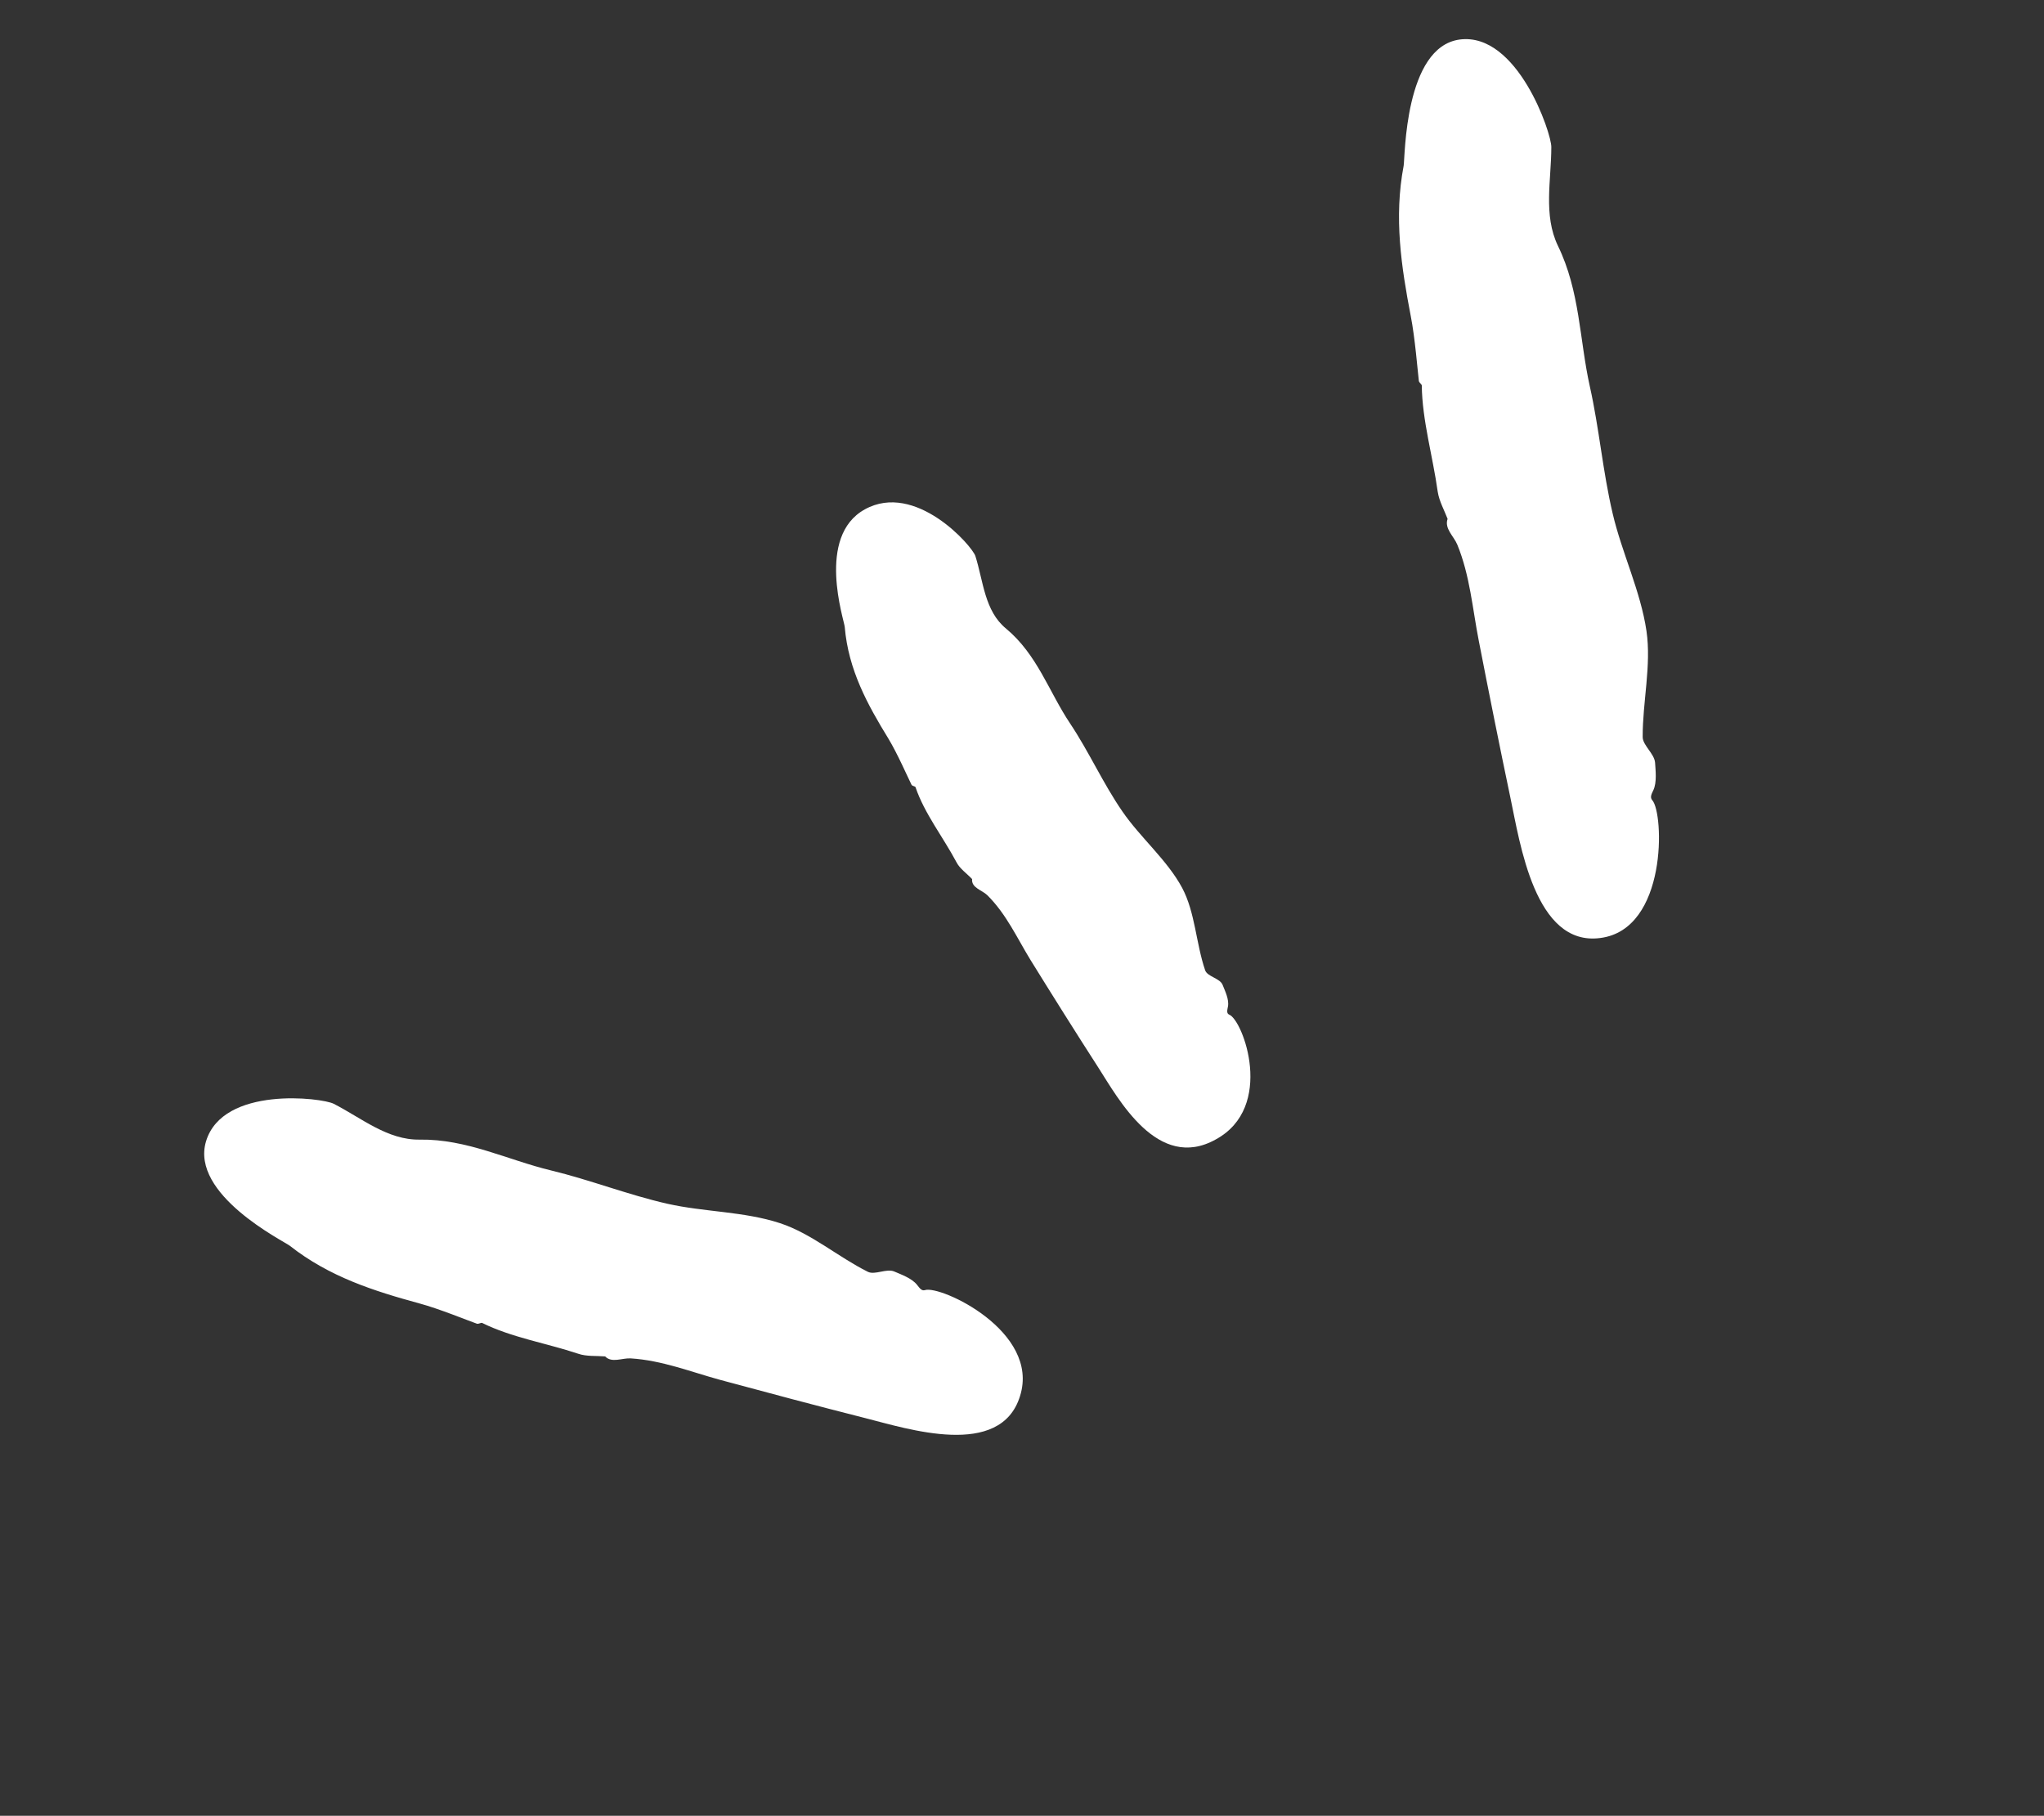
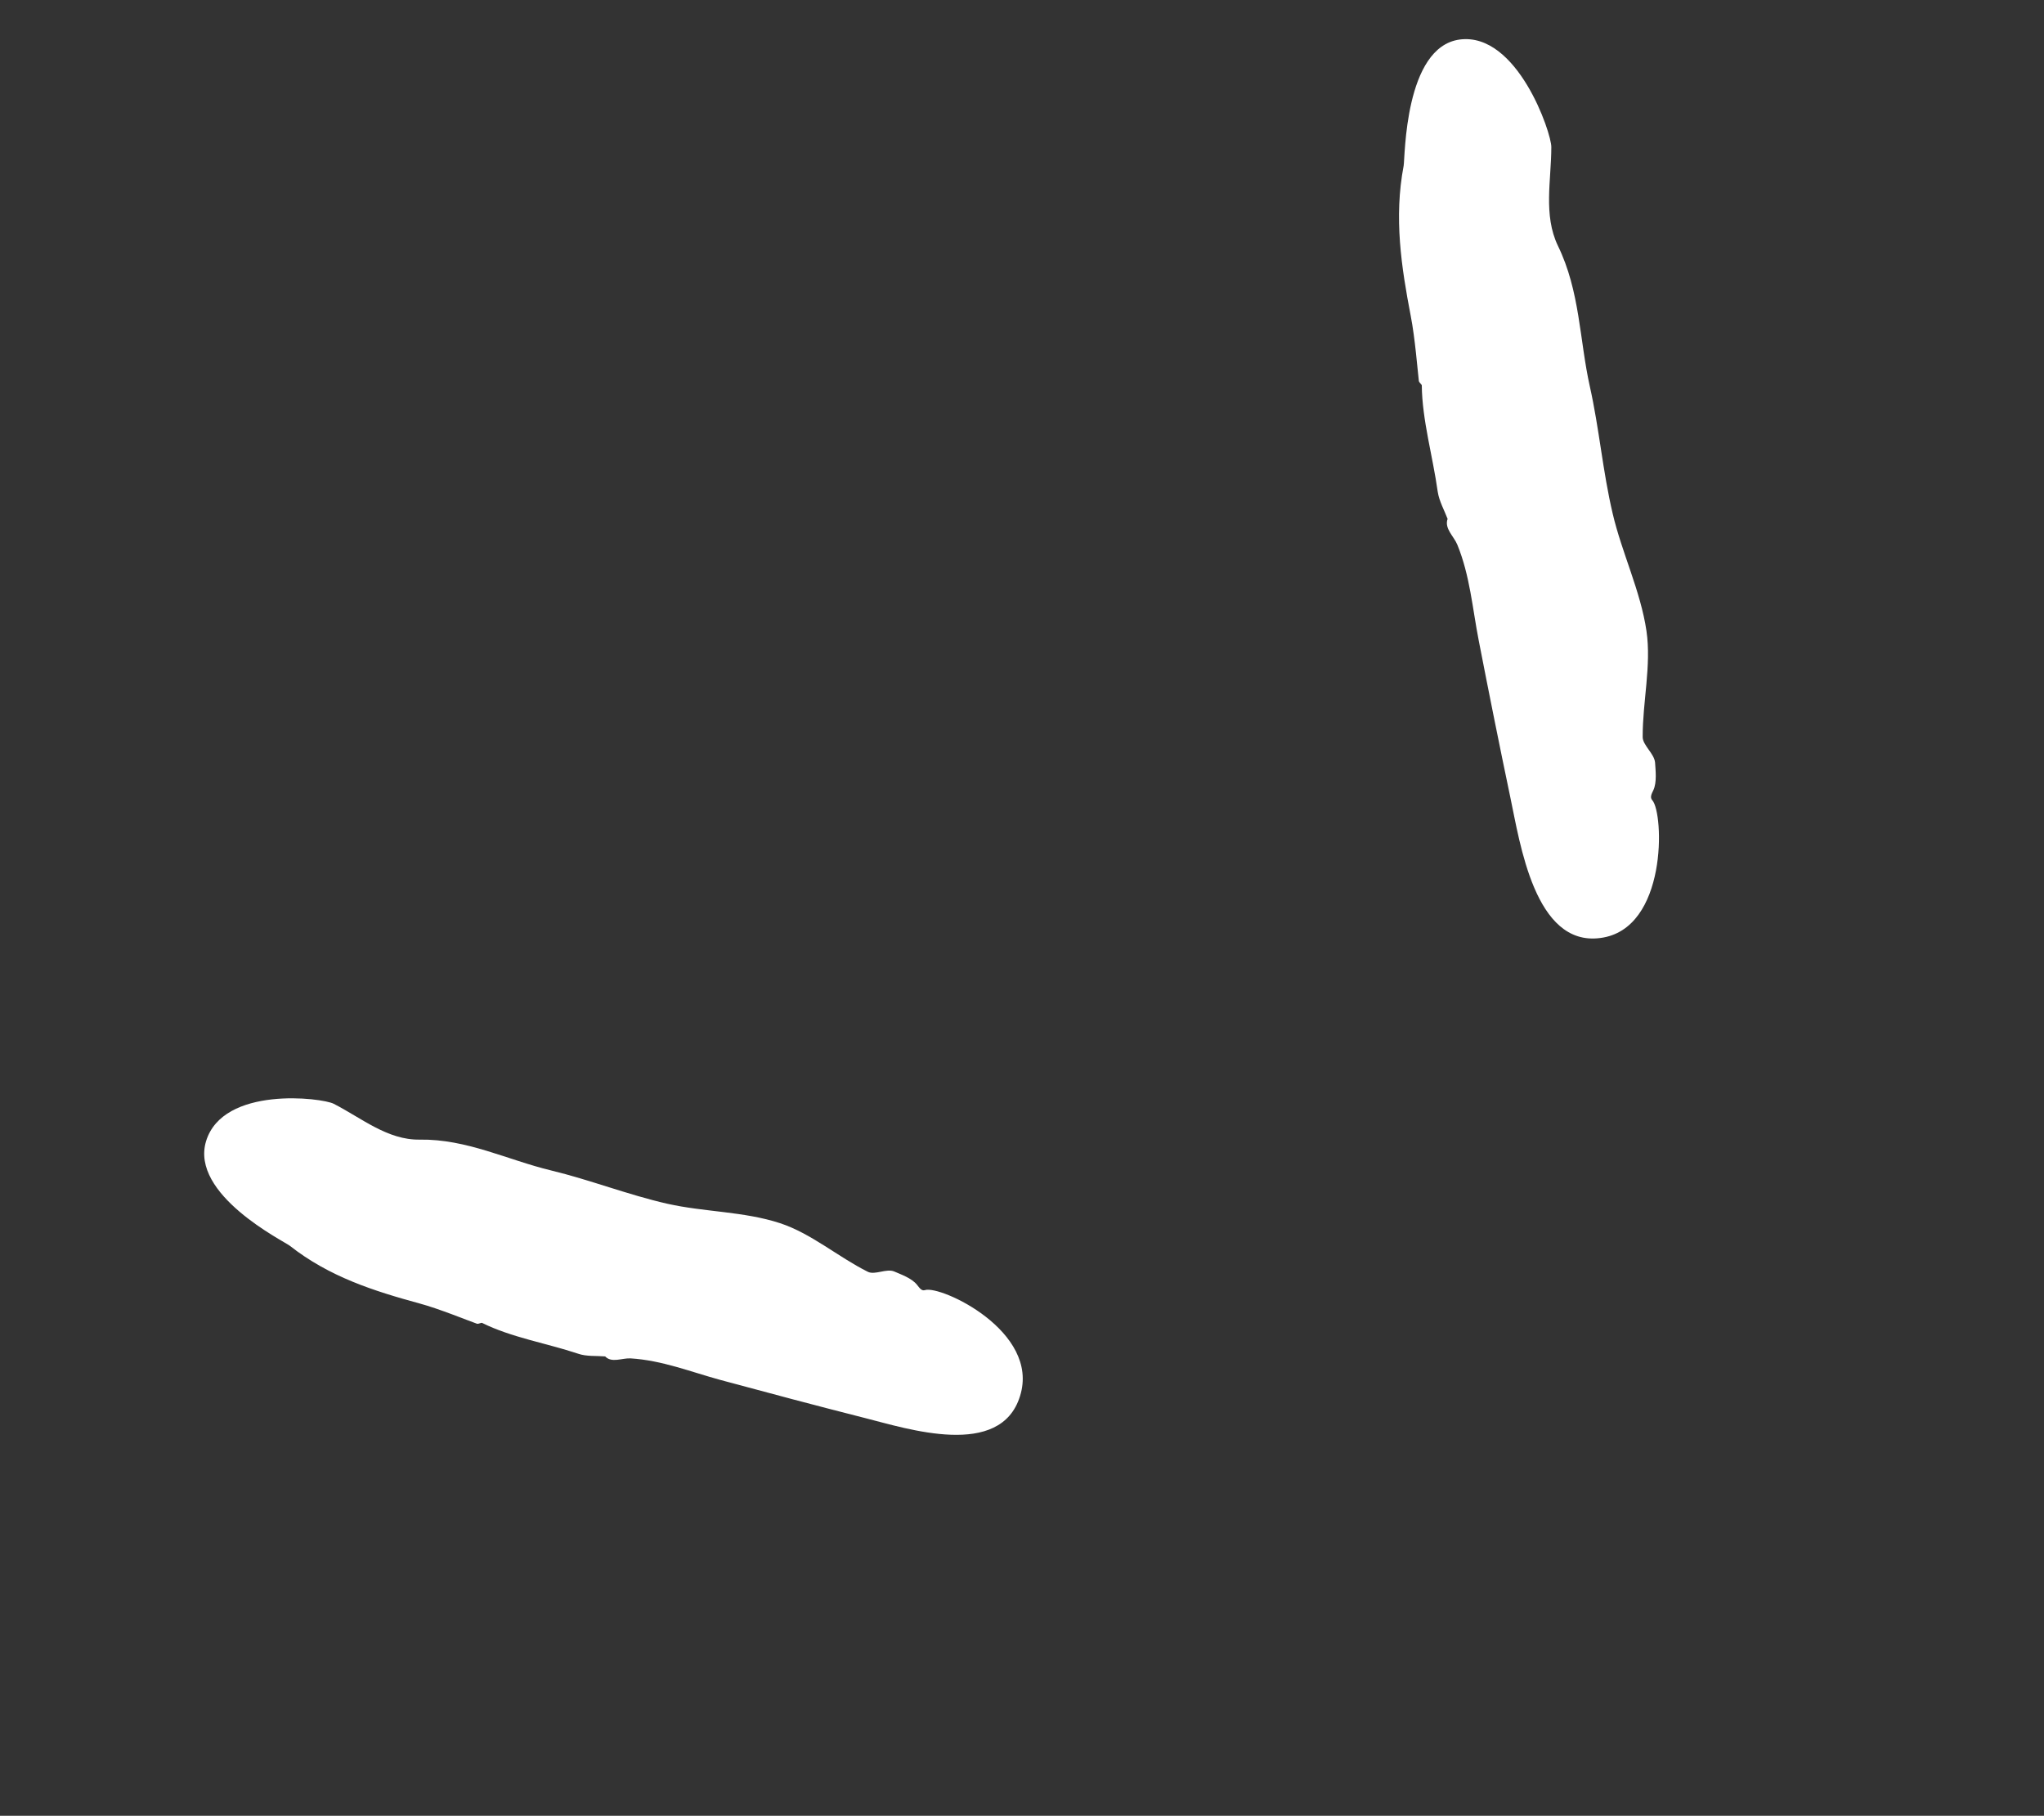
<svg xmlns="http://www.w3.org/2000/svg" width="188" height="167" viewBox="0 0 188 167" fill="none">
  <rect x="0" y="0" width="188" height="167" fill="#333333" stroke="none" />
  <path d="M79.574 130.422C75.129 129.295 70.668 128.106 66.24 126.909C63.512 126.163 60.894 125.111 58.004 124.932C57.206 124.887 56.258 125.389 55.646 124.739L55.666 124.751C54.828 124.681 53.946 124.77 53.177 124.502C50.26 123.531 47.035 123.008 44.346 121.671C44.236 121.629 44.024 121.79 43.862 121.742C43.093 121.474 40.375 120.36 38.583 119.879C34.42 118.742 30.302 117.446 26.65 114.57C26.073 114.129 17.477 109.867 18.951 104.963C20.507 99.841 29.638 100.962 30.695 101.517C33.26 102.83 35.651 104.862 38.602 104.812C42.938 104.748 46.66 106.677 50.681 107.645C54.293 108.518 57.76 109.887 61.377 110.709C64.779 111.476 68.429 111.41 71.742 112.496C74.6 113.43 77.093 115.607 79.821 116.968C80.47 117.294 81.546 116.632 82.259 116.945C82.841 117.202 83.864 117.549 84.353 118.176C84.57 118.445 84.762 118.753 85.073 118.653C86.497 118.182 95.677 122.435 93.823 128.385C92.04 134.22 83.428 131.392 79.574 130.422Z" fill="white" />
-   <path d="M101.016 98.178C98.904 94.898 96.842 91.615 94.789 88.3C93.543 86.271 92.571 84.08 90.806 82.329C90.319 81.858 89.331 81.653 89.41 80.848C88.918 80.325 88.27 79.894 87.966 79.287C86.739 76.976 85.023 74.817 84.207 72.399C84.179 72.308 83.913 72.302 83.842 72.181C83.526 71.554 82.538 69.292 81.714 67.935C79.799 64.81 78.031 61.625 77.695 57.654C77.645 57.033 75.037 49.333 79.543 46.847C84.204 44.269 89.389 50.184 89.71 51.132C90.448 53.46 90.552 56.188 92.533 57.812C95.413 60.208 96.472 63.62 98.422 66.535C100.175 69.16 101.447 72.04 103.228 74.621C104.894 77.054 107.346 79.078 108.738 81.671C109.93 83.922 110.004 86.775 110.844 89.233C111.034 89.825 112.222 89.967 112.455 90.588C112.649 91.096 113.071 91.904 112.941 92.576C112.883 92.881 112.787 93.209 113.061 93.318C114.328 93.819 117.297 101.821 111.819 104.797C106.474 107.777 102.848 101.027 101.016 98.178Z" fill="white" />
  <path d="M138.917 73.344C137.91 68.543 136.944 63.721 136.009 58.91C135.431 55.959 135.208 52.959 134.04 50.097C133.721 49.317 132.833 48.615 133.144 47.725L133.155 47.746C132.836 46.913 132.374 46.101 132.237 45.228C131.786 41.977 130.803 38.629 130.772 35.454C130.759 35.329 130.513 35.193 130.499 35.016C130.394 34.154 130.149 31.06 129.76 29.086C128.89 24.556 128.194 20.016 129.104 15.24C129.235 14.494 129.17 4.325 134.255 3.636C139.565 2.938 142.705 12.258 142.685 13.524C142.684 16.585 141.931 19.765 143.292 22.607C145.328 26.783 145.269 31.234 146.226 35.536C147.095 39.413 147.415 43.358 148.324 47.214C149.169 50.841 150.898 54.361 151.438 58.038C151.898 61.206 151.076 64.552 151.088 67.789C151.091 68.546 152.163 69.312 152.228 70.142C152.27 70.827 152.411 71.959 152.066 72.683C151.918 72.993 151.73 73.324 151.969 73.595C153.048 74.776 153.387 85.486 147.182 86.27C141.161 87.067 139.801 77.501 138.917 73.344Z" fill="white" />
</svg>